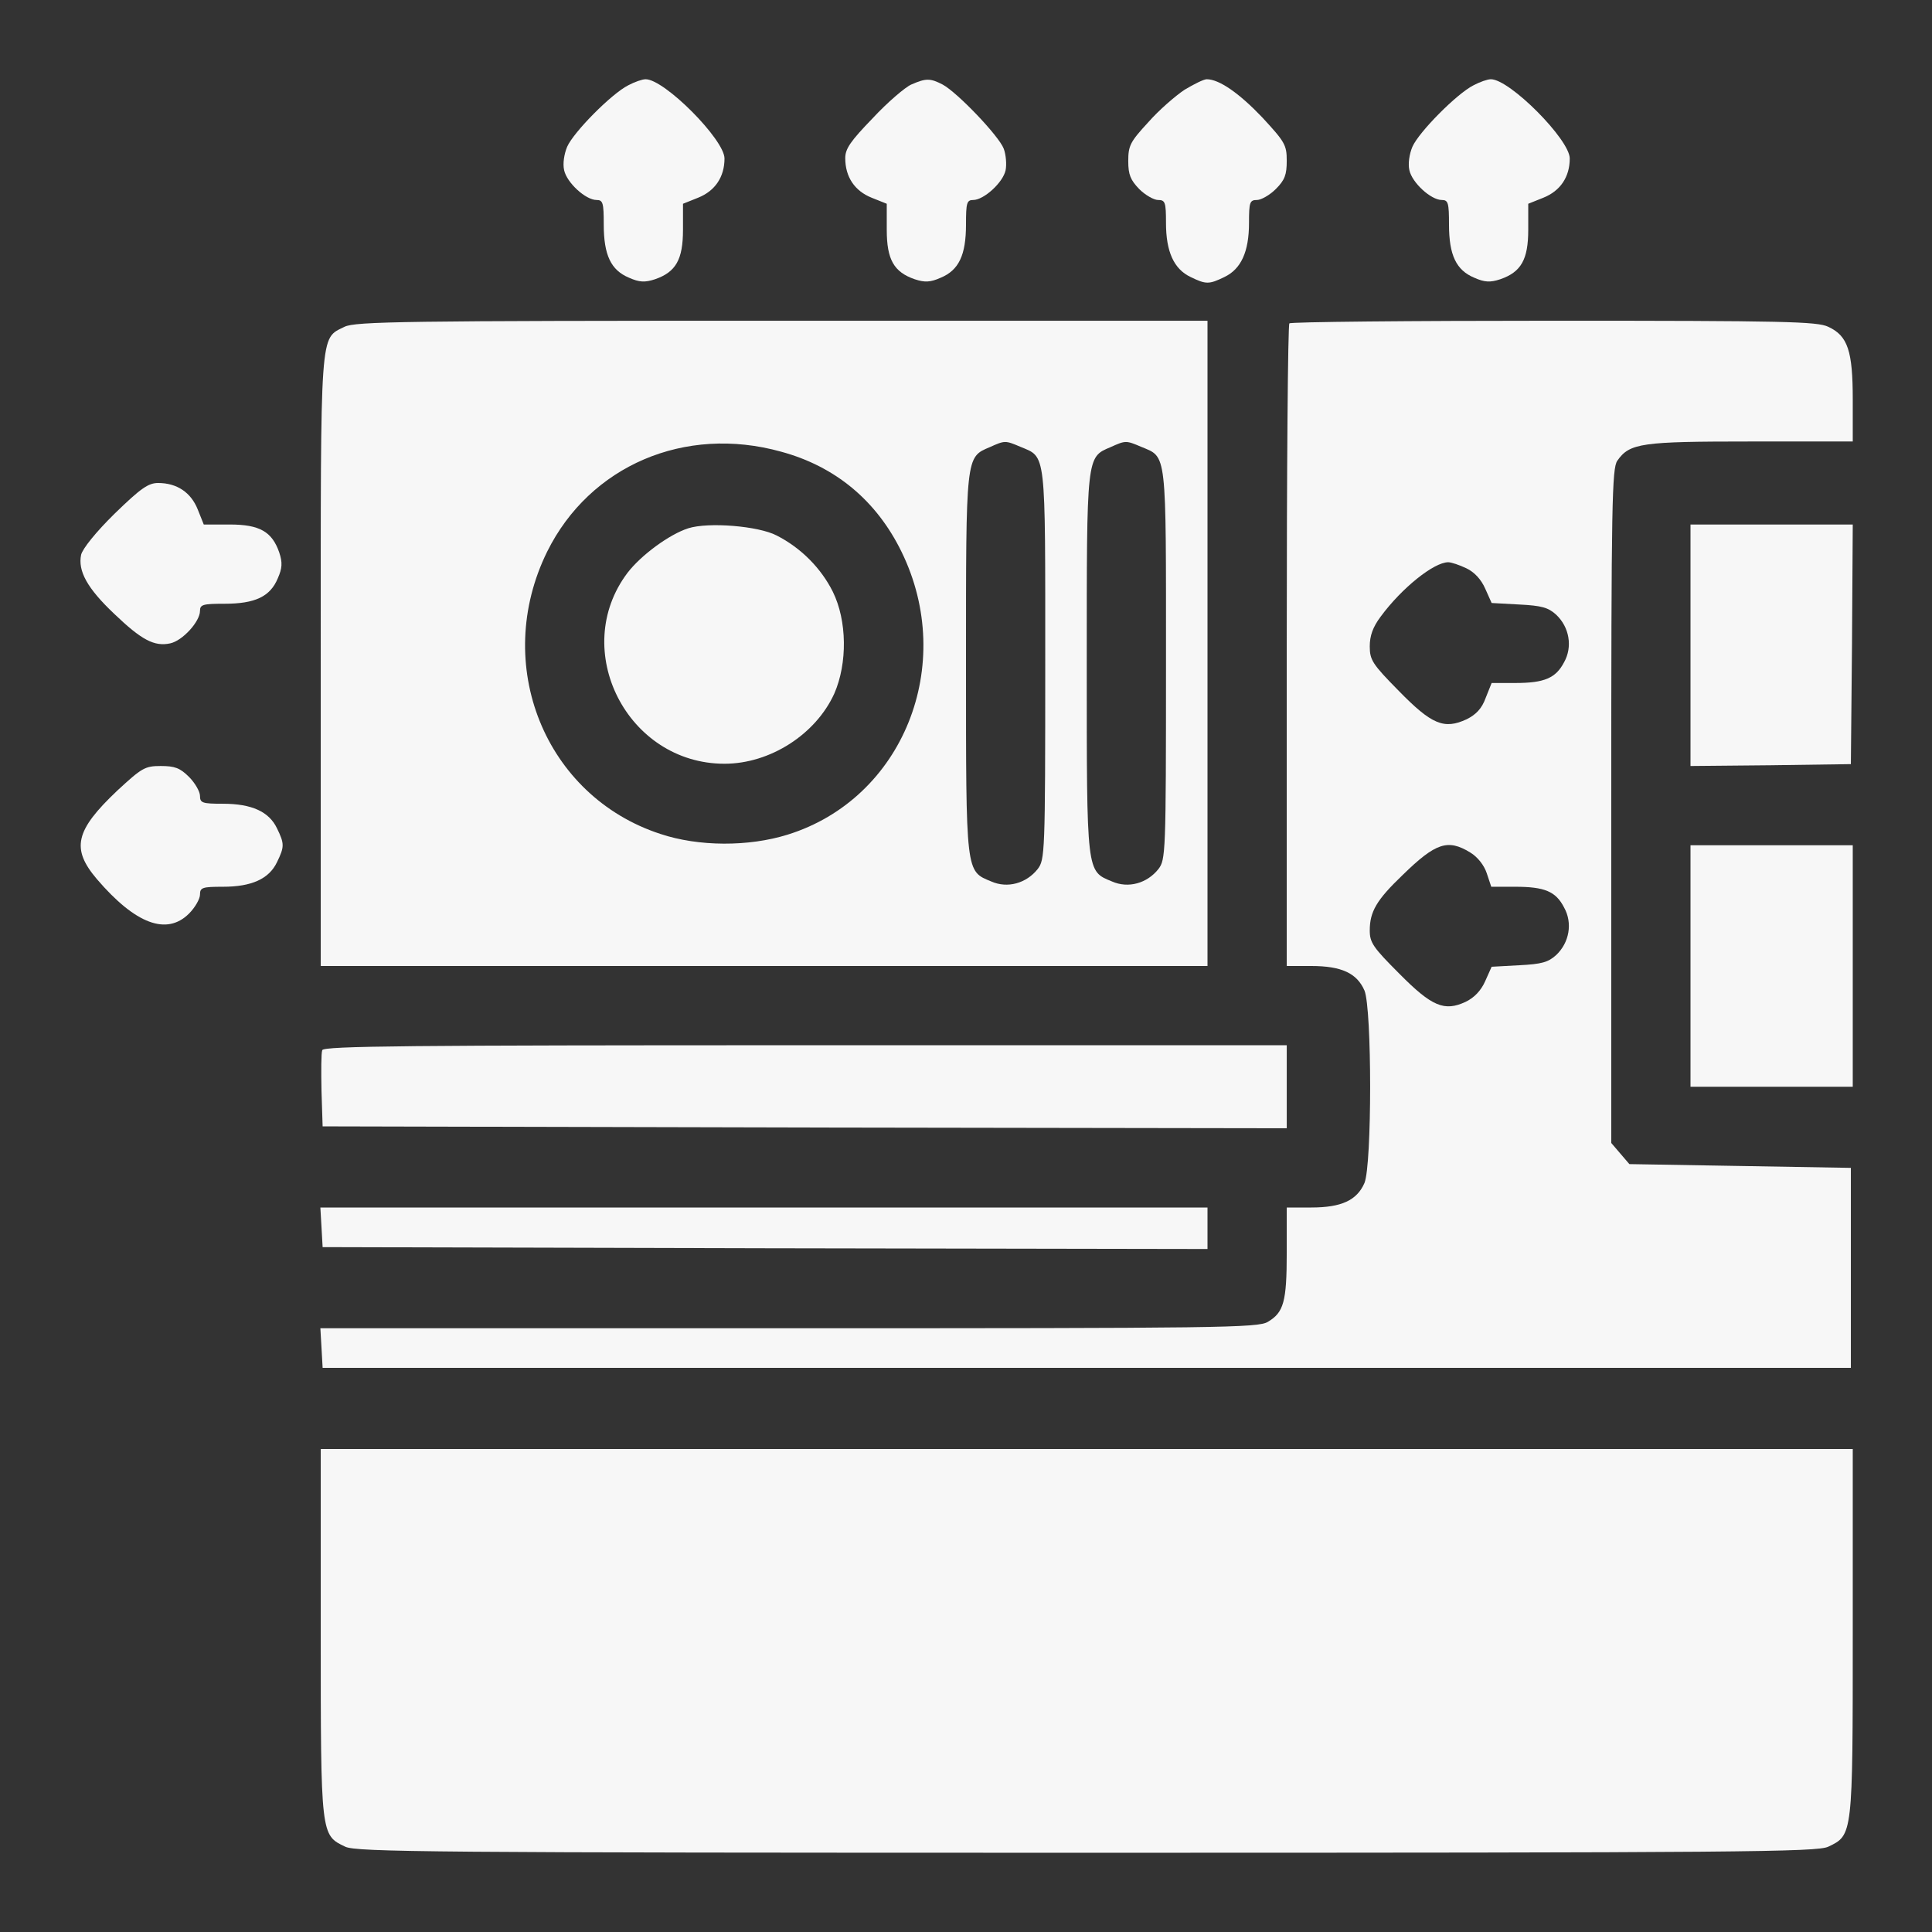
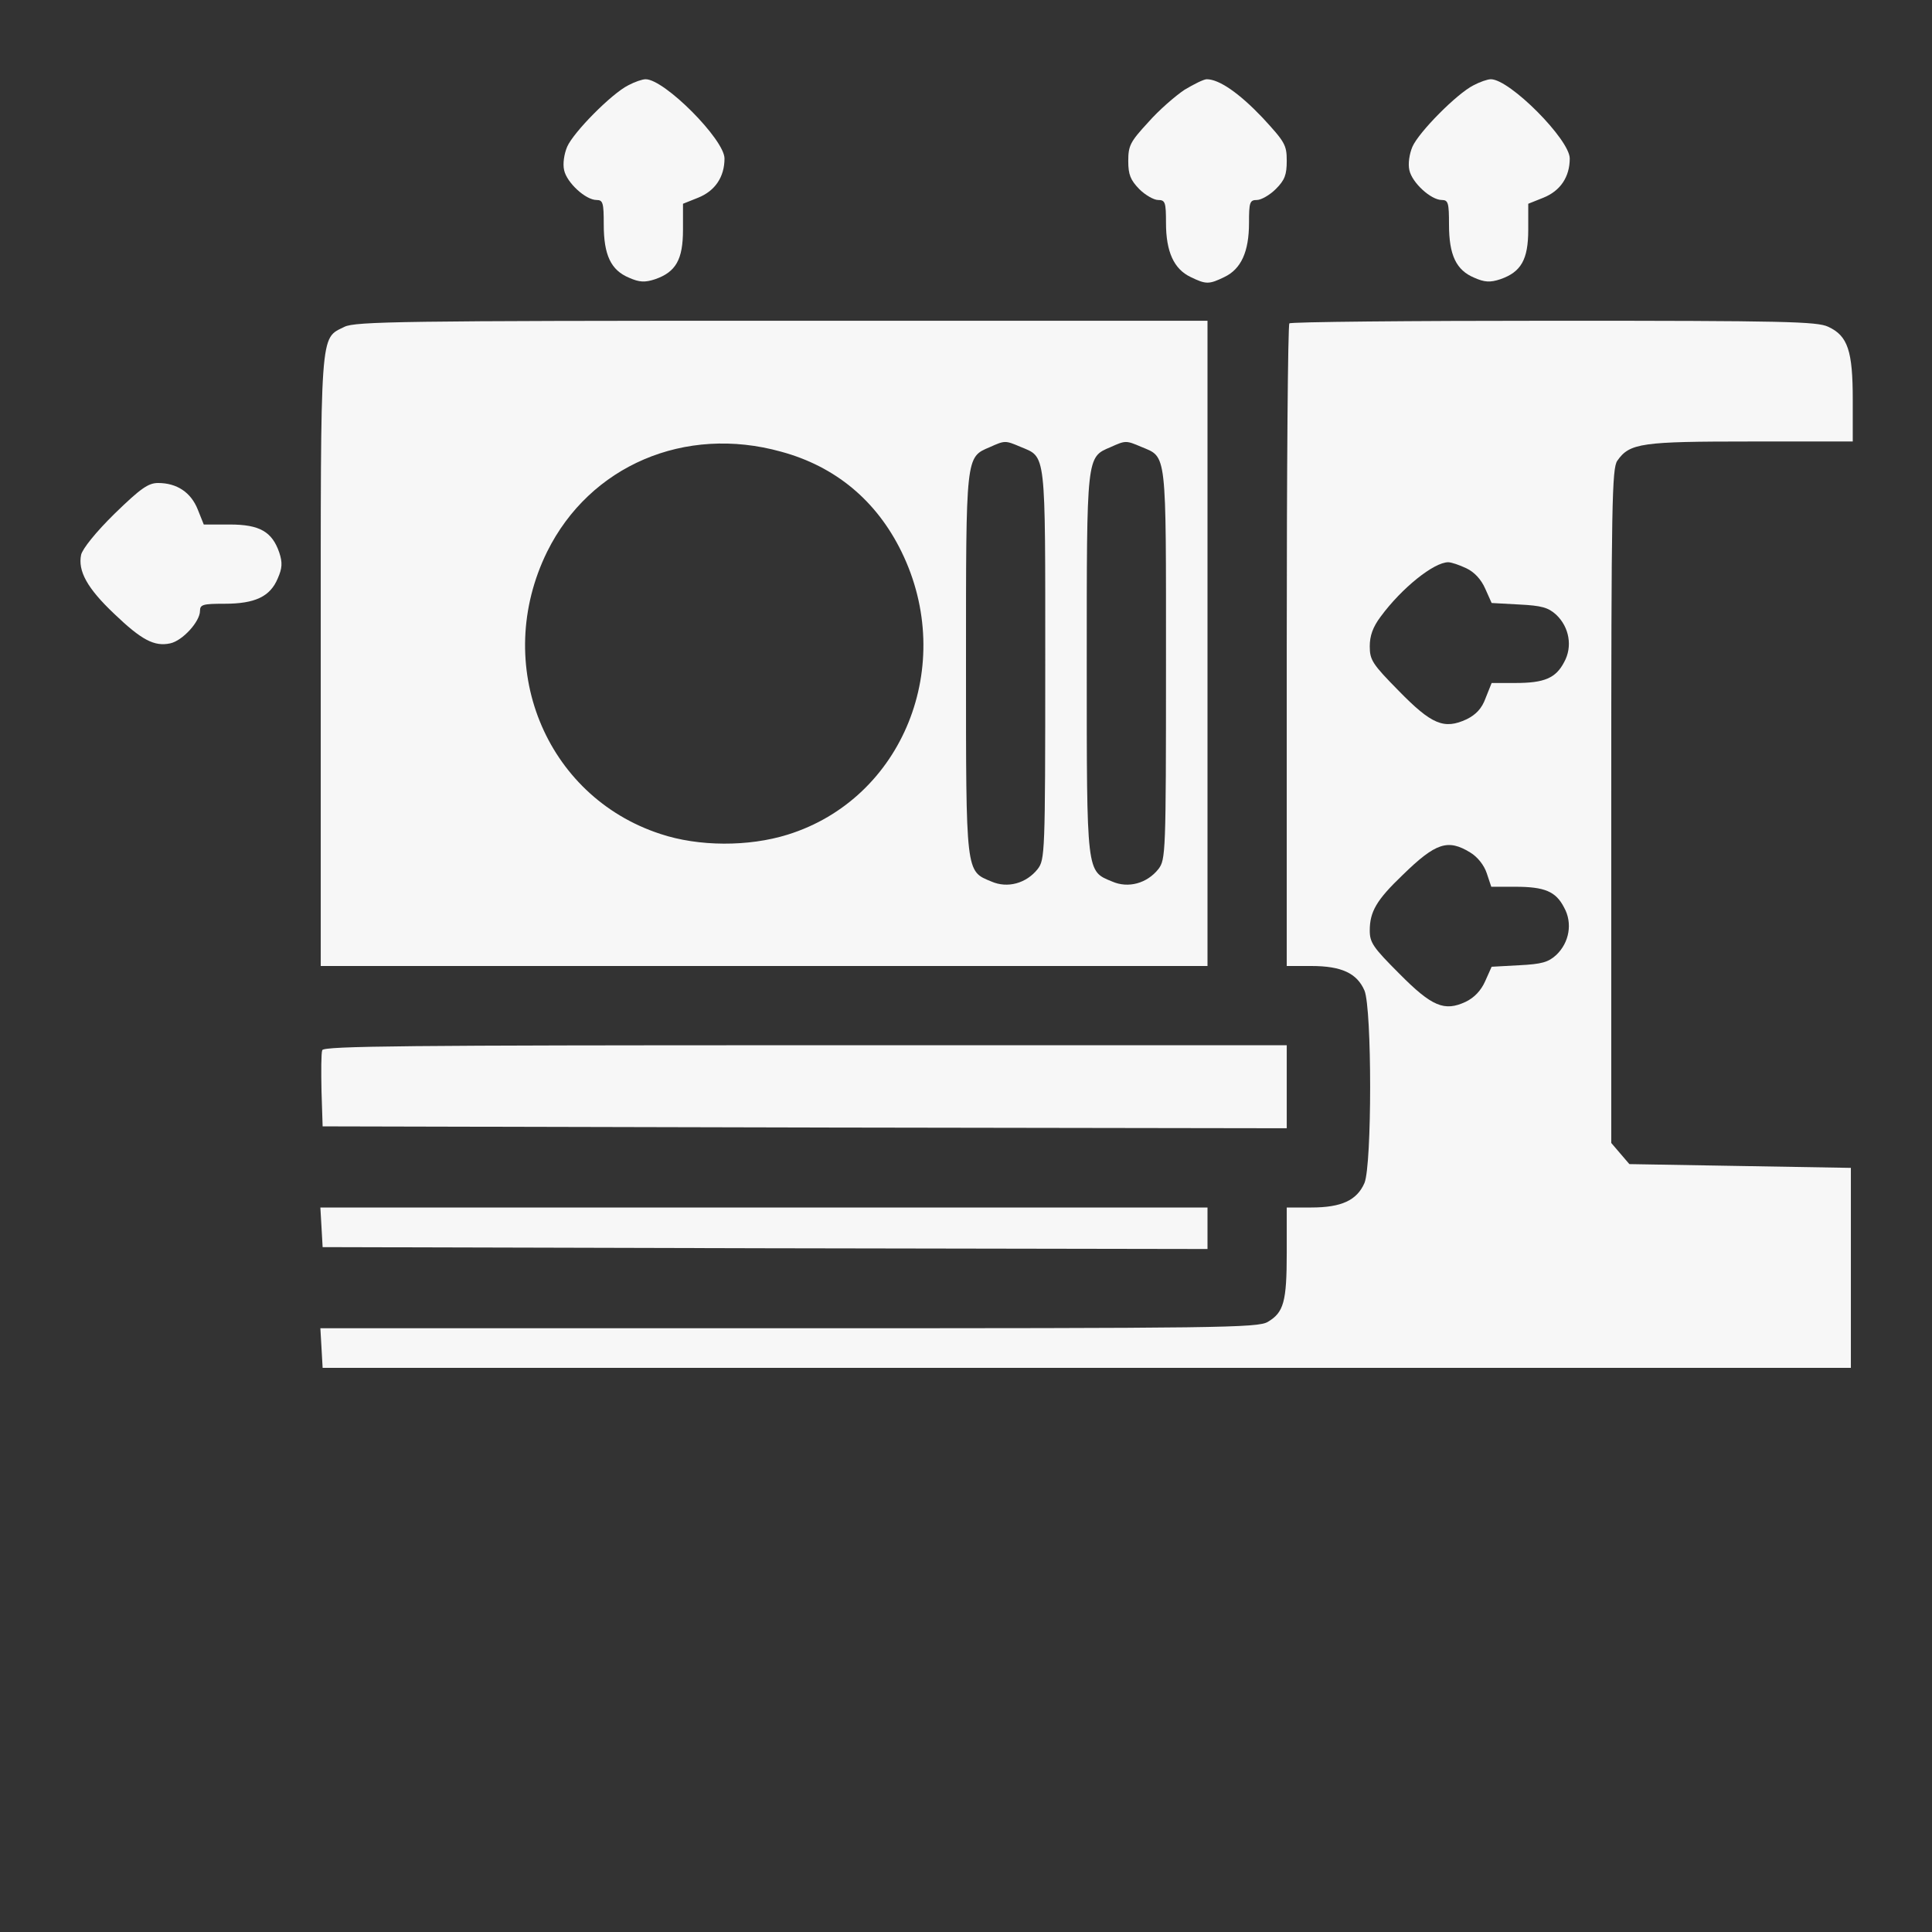
<svg xmlns="http://www.w3.org/2000/svg" version="1.0" width="512pt" height="512pt" viewBox="0 0 512 512" preserveAspectRatio="xMidYMid meet">
  <rect x="0" y="0" width="512" height="512" fill="#333333" stroke="none" />
  <g transform="translate(0,512) scale(0.1,-0.1)" fill="#f7f7f7" stroke="none">
    <path d="M1665 4894 c-44 -22 -145 -124 -162 -163 -8 -19 -12 -45 -8 -62 7 -33 57 -79 86 -79 17 0 19 -8 19 -65 0 -81 19 -121 67 -141 27 -12 42 -13 69 -4 55 19 74 52 74 131 l0 69 40 16 c45 18 70 55 70 104 0 50 -159 210 -209 210 -9 0 -29 -7 -46 -16z" fill="#f7f7f7" />
-     <path d="M2415 4896 c-16 -7 -63 -47 -102 -89 -59 -61 -73 -81 -73 -106 0 -50 25 -87 70 -105 l40 -16 0 -69 c0 -79 19 -112 74 -131 27 -9 42 -8 69 4 48 20 67 60 67 141 0 57 2 65 19 65 28 0 79 46 86 79 3 15 1 41 -5 57 -13 34 -123 149 -162 170 -33 17 -44 17 -83 0z" fill="#f7f7f7" />
    <path d="M3139 4882 c-24 -16 -68 -54 -96 -86 -48 -52 -53 -62 -53 -103 0 -36 6 -50 29 -74 16 -16 39 -29 50 -29 19 0 21 -6 21 -61 0 -76 21 -122 65 -143 41 -20 49 -20 90 0 44 21 65 67 65 143 0 55 2 61 21 61 11 0 34 13 50 29 24 24 29 38 29 75 0 42 -5 50 -65 115 -61 64 -114 101 -147 101 -8 0 -34 -13 -59 -28z" fill="#f7f7f7" />
    <path d="M3905 4894 c-44 -22 -145 -124 -162 -163 -8 -19 -12 -45 -8 -62 7 -33 57 -79 86 -79 17 0 19 -8 19 -65 0 -81 19 -121 67 -141 27 -12 42 -13 69 -4 55 19 74 52 74 131 l0 69 40 16 c45 18 70 55 70 104 0 50 -159 210 -209 210 -9 0 -29 -7 -46 -16z" fill="#f7f7f7" />
    <path d="M913 4254 c-66 -33 -63 3 -63 -888 l0 -806 1175 0 1175 0 0 855 0 855 -1127 0 c-1004 0 -1131 -2 -1160 -16z m1157 -331 c144 -39 253 -130 319 -265 147 -300 4 -655 -302 -750 -103 -32 -235 -32 -337 2 -306 100 -447 449 -300 748 113 228 365 336 620 265z m634 13 c69 -29 66 -4 66 -577 0 -502 -1 -517 -20 -542 -30 -38 -80 -52 -123 -33 -68 28 -67 18 -67 576 0 554 -1 548 63 575 40 18 41 18 81 1z m320 0 c69 -29 66 -4 66 -577 0 -502 -1 -517 -20 -542 -30 -38 -80 -52 -123 -33 -68 28 -67 18 -67 576 0 554 -1 548 63 575 40 18 41 18 81 1z" fill="#f7f7f7" />
-     <path d="M1824 3720 c-50 -16 -125 -71 -161 -118 -154 -204 -1 -506 257 -506 121 0 242 78 291 186 35 80 34 193 -4 270 -31 62 -84 116 -149 149 -48 25 -180 36 -234 19z" fill="#f7f7f7" />
    <path d="M3417 4263 c-4 -3 -7 -388 -7 -855 l0 -848 65 0 c80 0 121 -19 141 -65 20 -49 20 -461 0 -510 -20 -46 -61 -65 -141 -65 l-65 0 0 -120 c0 -130 -8 -158 -50 -183 -26 -16 -129 -17 -1270 -17 l-1241 0 3 -52 3 -53 2025 0 2025 0 0 265 0 265 -293 5 -294 5 -24 28 -24 28 0 892 c0 809 2 895 16 916 33 47 64 51 354 51 l270 0 0 111 c0 129 -13 169 -65 193 -29 14 -116 16 -727 16 -382 0 -698 -3 -701 -7z m469 -649 c21 -10 39 -29 50 -54 l17 -38 73 -4 c60 -3 77 -8 98 -27 35 -33 44 -85 21 -126 -22 -42 -52 -55 -129 -55 l-63 0 -16 -40 c-10 -28 -26 -44 -50 -56 -60 -28 -93 -14 -180 75 -70 71 -77 82 -77 118 0 28 8 51 29 79 56 76 141 144 179 144 8 0 29 -7 48 -16z m10 -753 c20 -12 37 -34 44 -55 l12 -36 63 0 c78 0 108 -12 130 -55 23 -41 14 -93 -21 -126 -21 -19 -38 -24 -98 -27 l-73 -4 -17 -38 c-11 -25 -29 -44 -52 -55 -56 -26 -89 -13 -176 75 -69 69 -78 82 -78 114 0 50 18 81 87 147 88 86 120 96 179 60z" fill="#f7f7f7" />
    <path d="M304 3759 c-50 -49 -85 -93 -89 -109 -9 -43 16 -89 88 -157 72 -69 106 -87 148 -78 33 7 79 58 79 86 0 17 8 19 65 19 81 0 121 19 141 67 12 27 13 42 4 69 -19 55 -52 74 -131 74 l-69 0 -16 40 c-18 45 -55 70 -105 70 -26 0 -46 -14 -115 -81z" fill="#f7f7f7" />
-     <path d="M4480 3410 l0 -320 213 2 212 3 3 318 2 317 -215 0 -215 0 0 -320z" fill="#f7f7f7" />
-     <path d="M311 3025 c-112 -106 -123 -154 -54 -235 102 -119 185 -150 244 -91 16 16 29 39 29 50 0 19 6 21 61 21 76 0 122 21 143 65 20 41 20 49 0 90 -21 44 -67 65 -143 65 -55 0 -61 2 -61 21 0 11 -13 34 -29 50 -24 24 -38 29 -75 29 -42 0 -50 -5 -115 -65z" fill="#f7f7f7" />
-     <path d="M4480 2560 l0 -320 215 0 215 0 0 320 0 320 -215 0 -215 0 0 -320z" fill="#f7f7f7" />
+     <path d="M311 3025 z" fill="#f7f7f7" />
    <path d="M854 2337 c-3 -8 -3 -56 -2 -108 l3 -94 1278 -3 1277 -2 0 110 0 110 -1275 0 c-1050 0 -1277 -2 -1281 -13z" fill="#f7f7f7" />
    <path d="M852 1868 l3 -53 1173 -3 1172 -2 0 55 0 55 -1176 0 -1175 0 3 -52z" fill="#f7f7f7" />
-     <path d="M850 794 c0 -540 0 -537 65 -568 30 -14 226 -16 1965 -16 1739 0 1935 2 1965 16 65 31 65 28 65 568 l0 486 -2030 0 -2030 0 0 -486z" fill="#f7f7f7" />
  </g>
</svg>